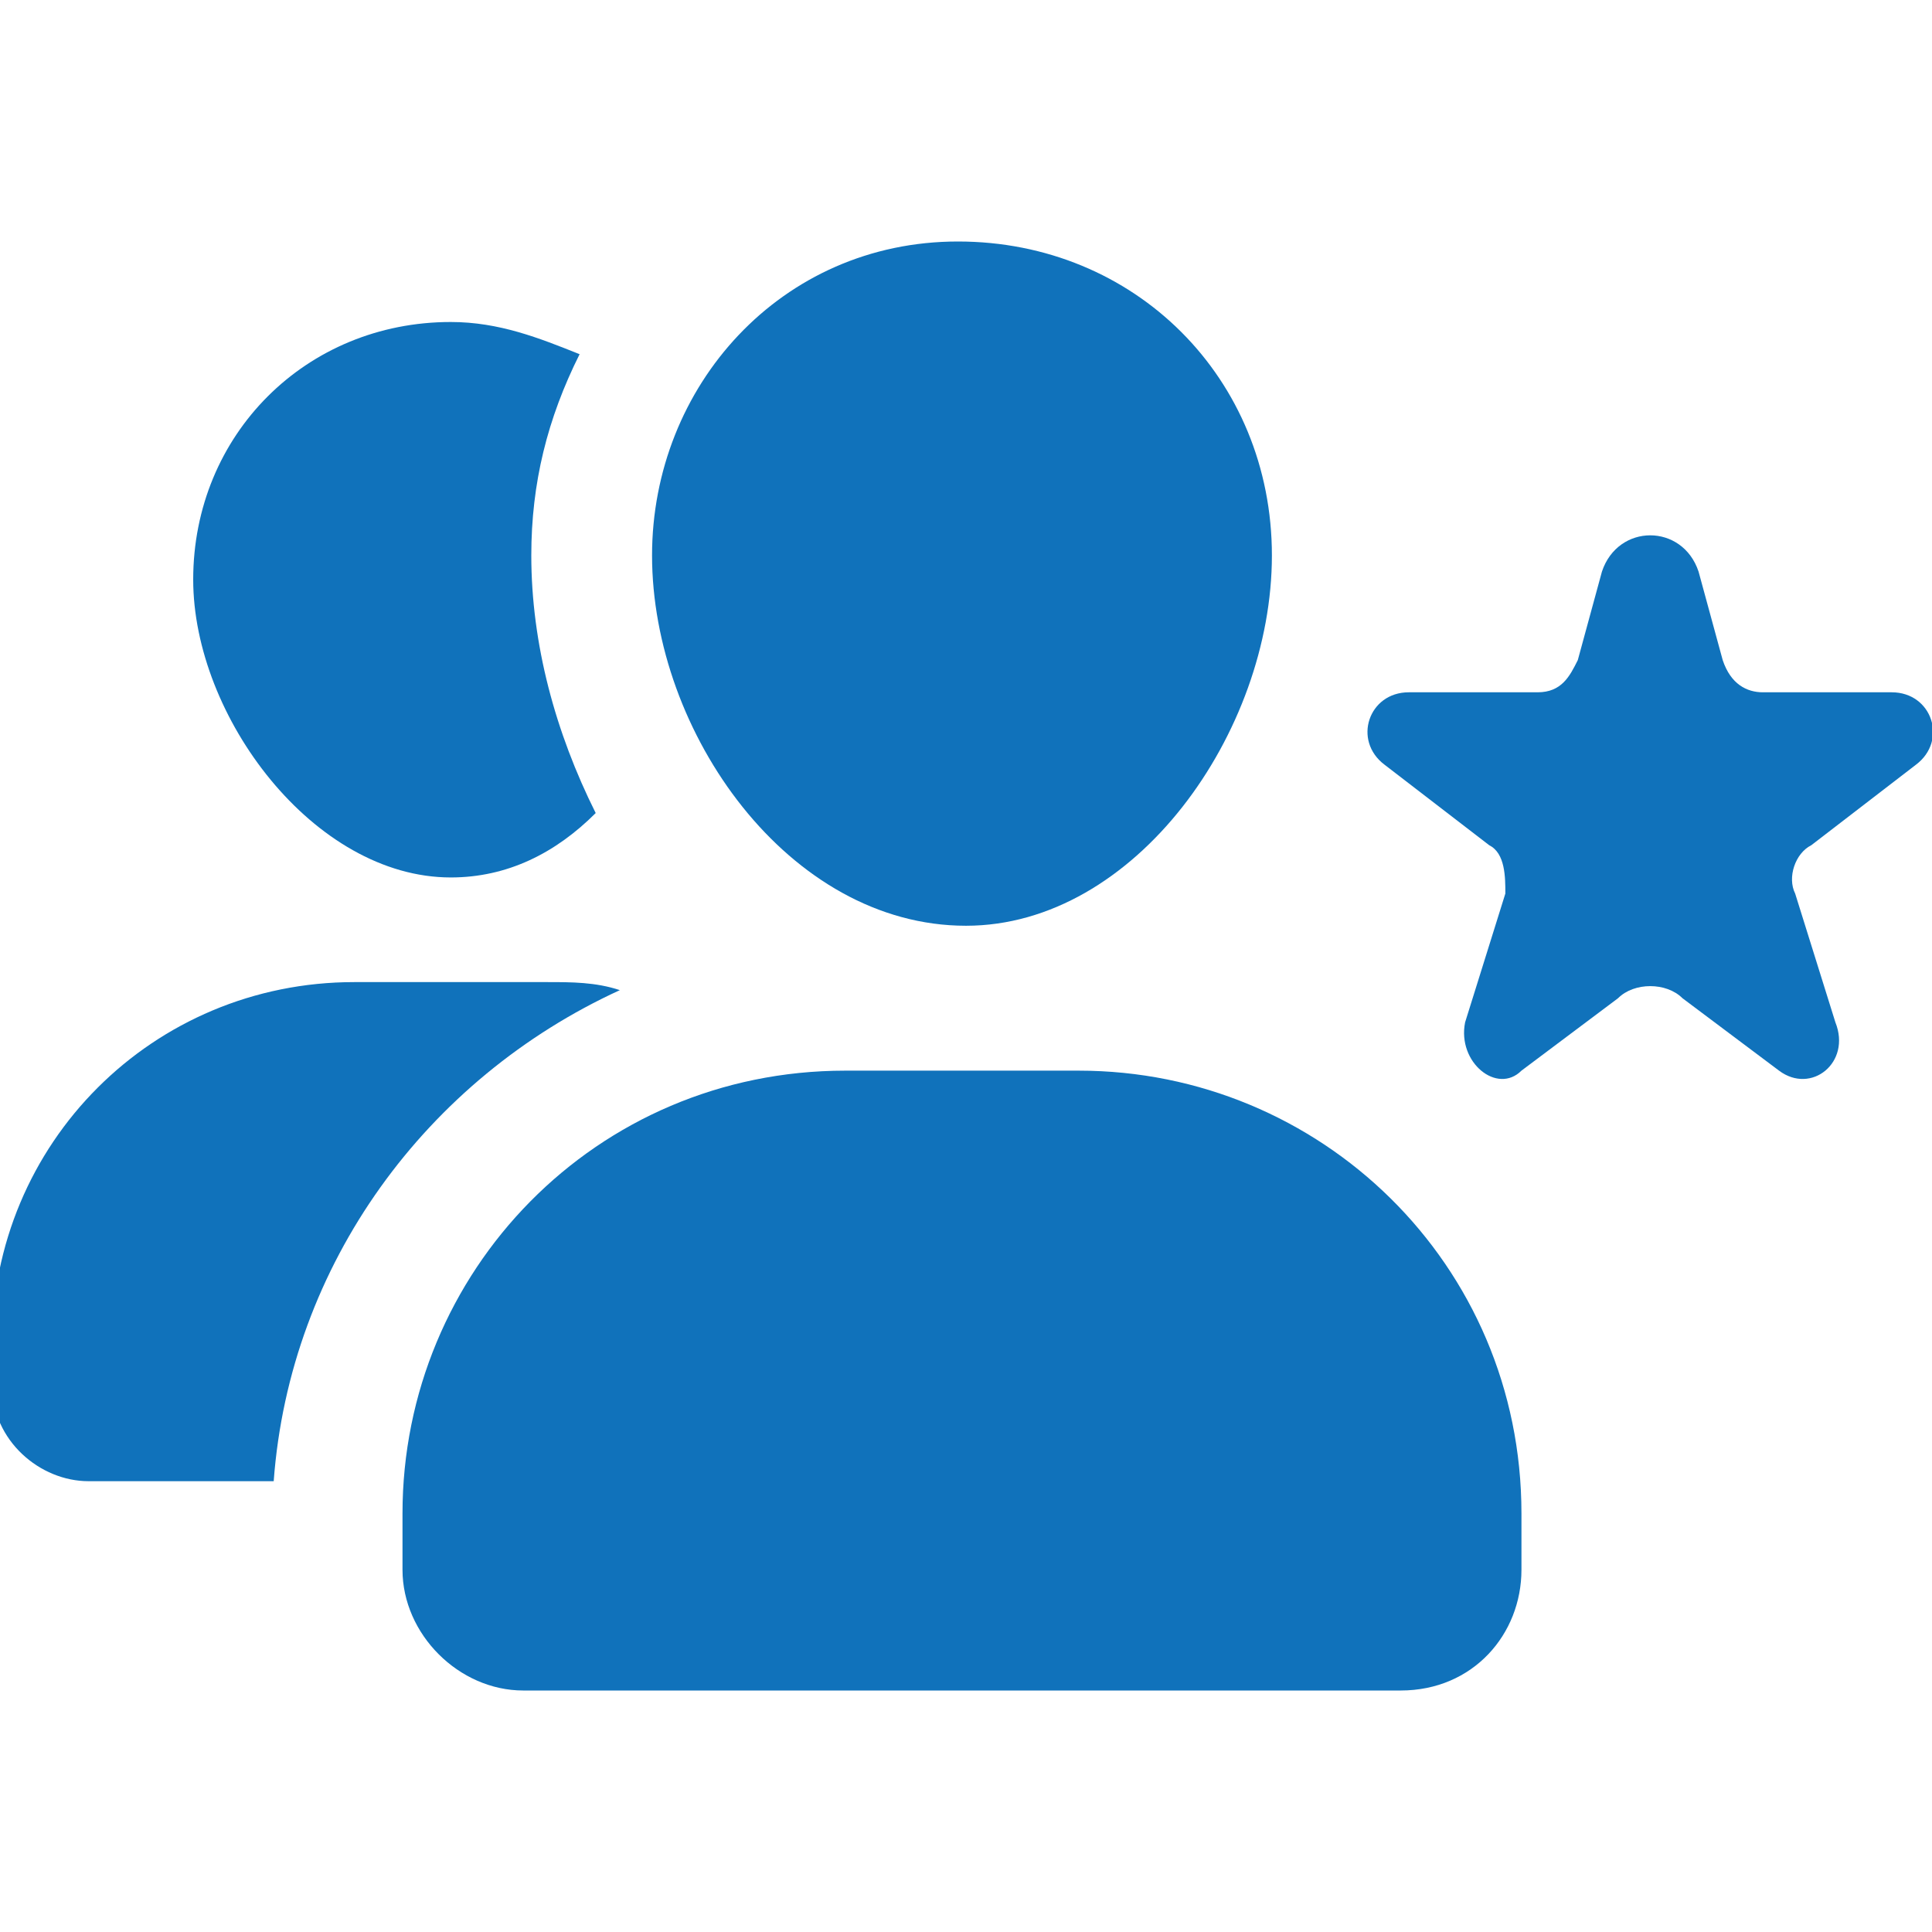
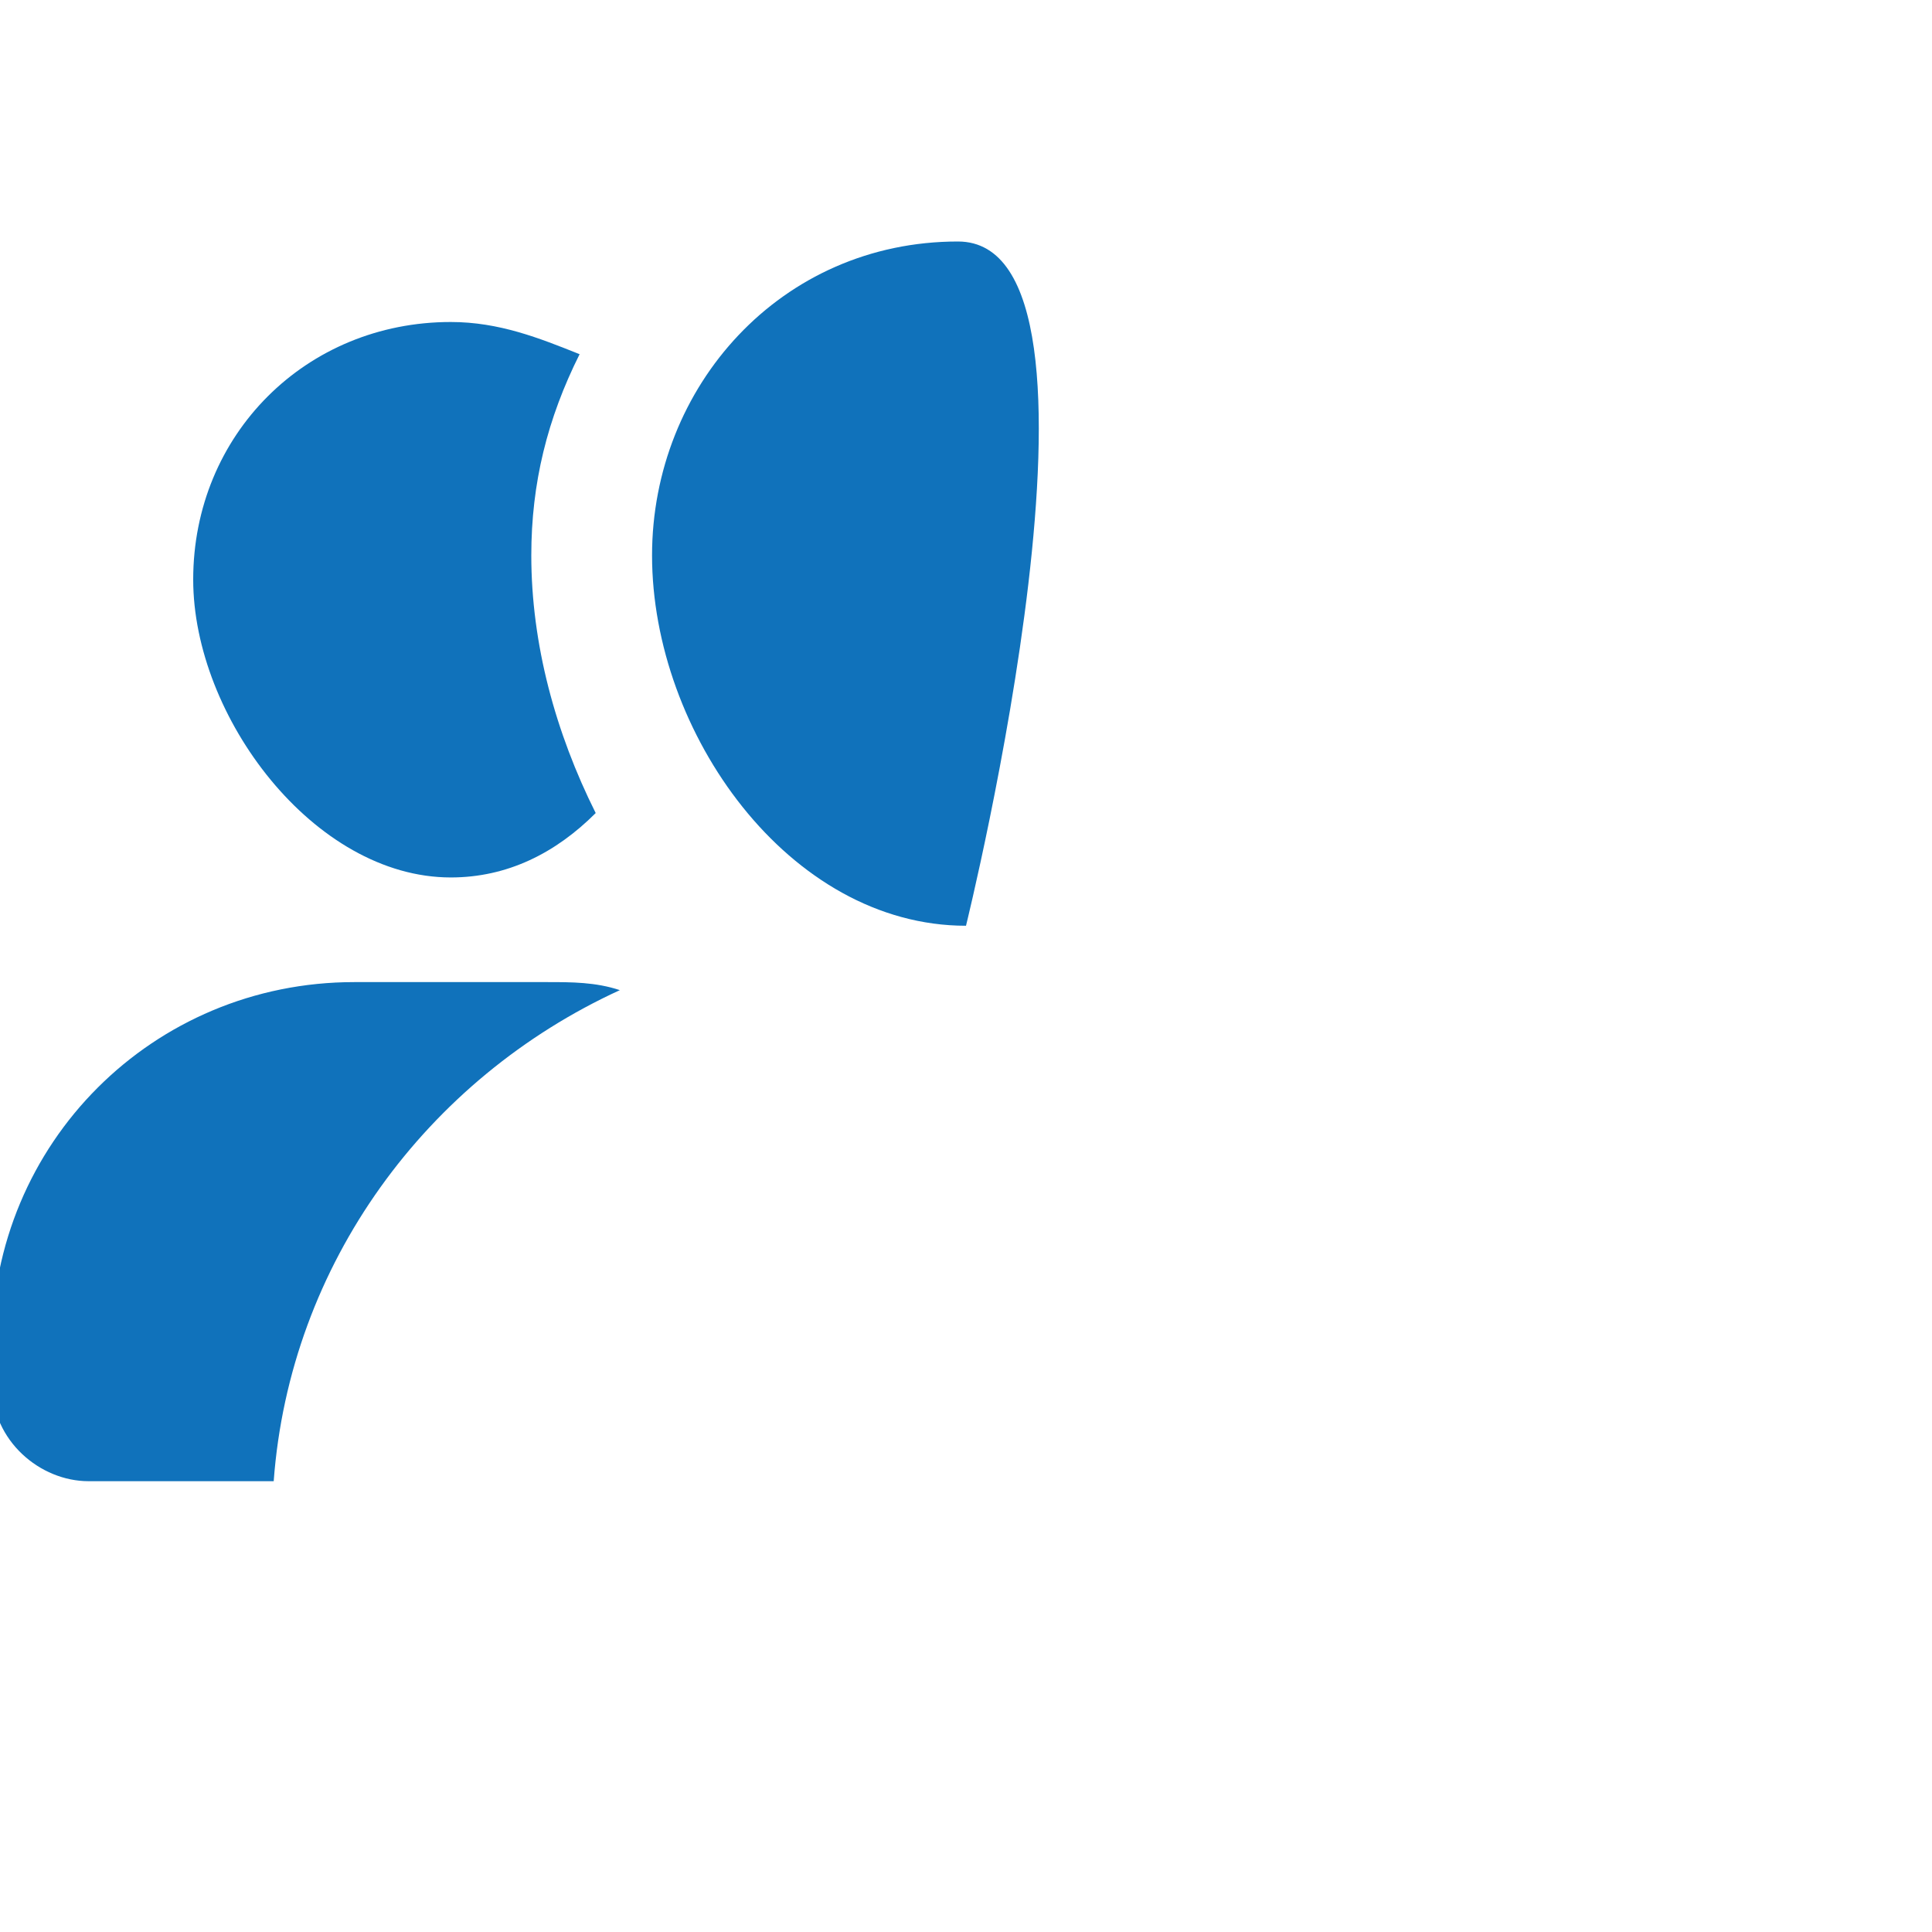
<svg xmlns="http://www.w3.org/2000/svg" version="1.1" id="Layer_1" x="0px" y="0px" viewBox="0 0 24 24" style="enable-background:new 0 0 24 24;" xml:space="preserve">
  <style type="text/css">
	.st0{fill:#1072BB;}
</style>
  <g>
    <g>
-       <path class="st0" d="M23.8,9.5c0.4-0.3,0.2-0.9-0.3-0.9h-1.6c-0.2,0-0.4-0.1-0.5-0.4l-0.3-1.1c-0.2-0.6-1-0.6-1.2,0l-0.3,1.1    c-0.1,0.2-0.2,0.4-0.5,0.4h-1.6c-0.5,0-0.7,0.6-0.3,0.9l1.3,1c0.2,0.1,0.2,0.4,0.2,0.6l-0.5,1.6c-0.1,0.5,0.4,0.9,0.7,0.6l1.2-0.9    c0.2-0.2,0.6-0.2,0.8,0l1.2,0.9c0.4,0.3,0.9-0.1,0.7-0.6l-0.5-1.6c-0.1-0.2,0-0.5,0.2-0.6L23.8,9.5z" />
      <g>
        <path class="st0" d="M5.6,10.9c0.7,0,1.3-0.3,1.8-0.8C6.9,9.1,6.6,8,6.6,6.9c0-0.9,0.2-1.7,0.6-2.5C6.7,4.2,6.2,4,5.6,4     C3.8,4,2.4,5.4,2.4,7.2C2.4,8.9,3.9,10.9,5.6,10.9z" />
        <path class="st0" d="M7.7,12.3c-0.3-0.1-0.6-0.1-0.9-0.1H4.4c-2.5,0-4.5,2-4.5,4.5v0.5c0,0.7,0.6,1.2,1.2,1.2h2.3     C3.6,15.7,5.3,13.4,7.7,12.3z" />
-         <path class="st0" d="M12,11.5c2.1,0,3.8-2.4,3.8-4.6S14.1,3,11.9,3S8.1,4.8,8.1,6.9C8.1,9.1,9.8,11.5,12,11.5z" />
-         <path class="st0" d="M18.9,18.8c0-3.1-2.5-5.5-5.5-5.5h-2.9c-3.1,0-5.5,2.5-5.5,5.5v0.7C5,20.3,5.7,21,6.5,21h10.9     c0.9,0,1.5-0.7,1.5-1.5V18.8z" />
+         <path class="st0" d="M12,11.5S14.1,3,11.9,3S8.1,4.8,8.1,6.9C8.1,9.1,9.8,11.5,12,11.5z" />
      </g>
    </g>
  </g>
</svg>